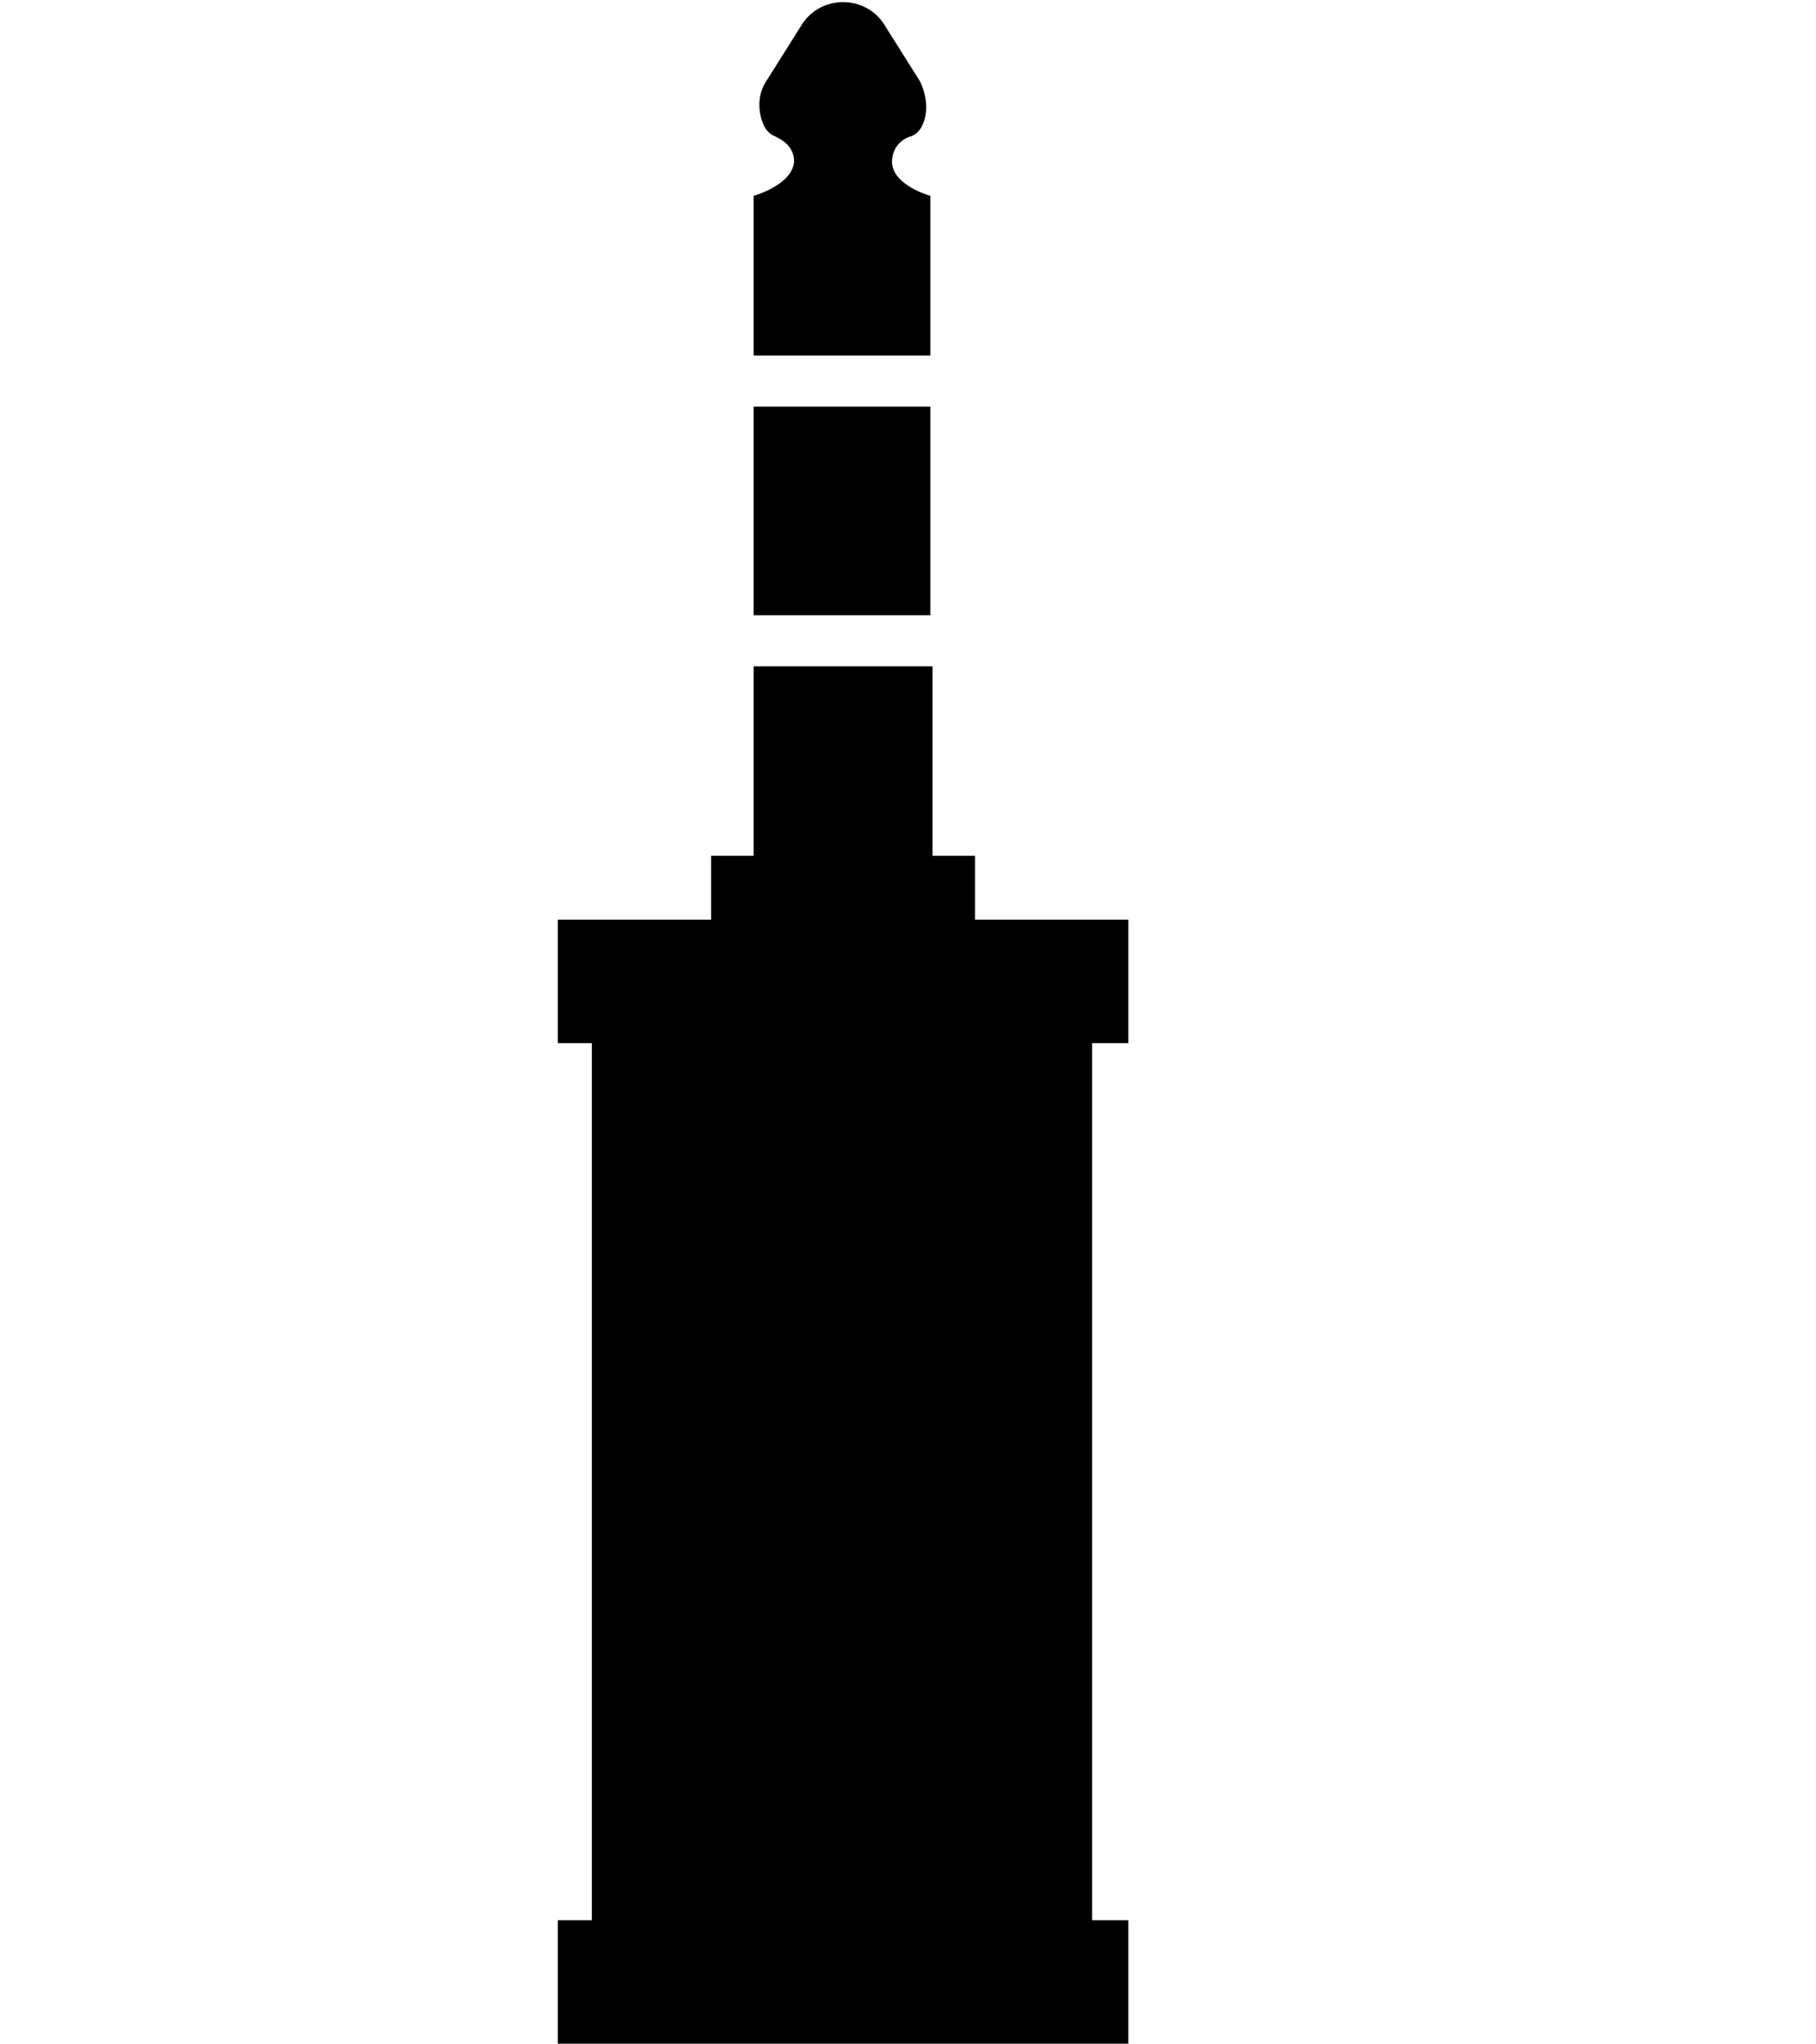
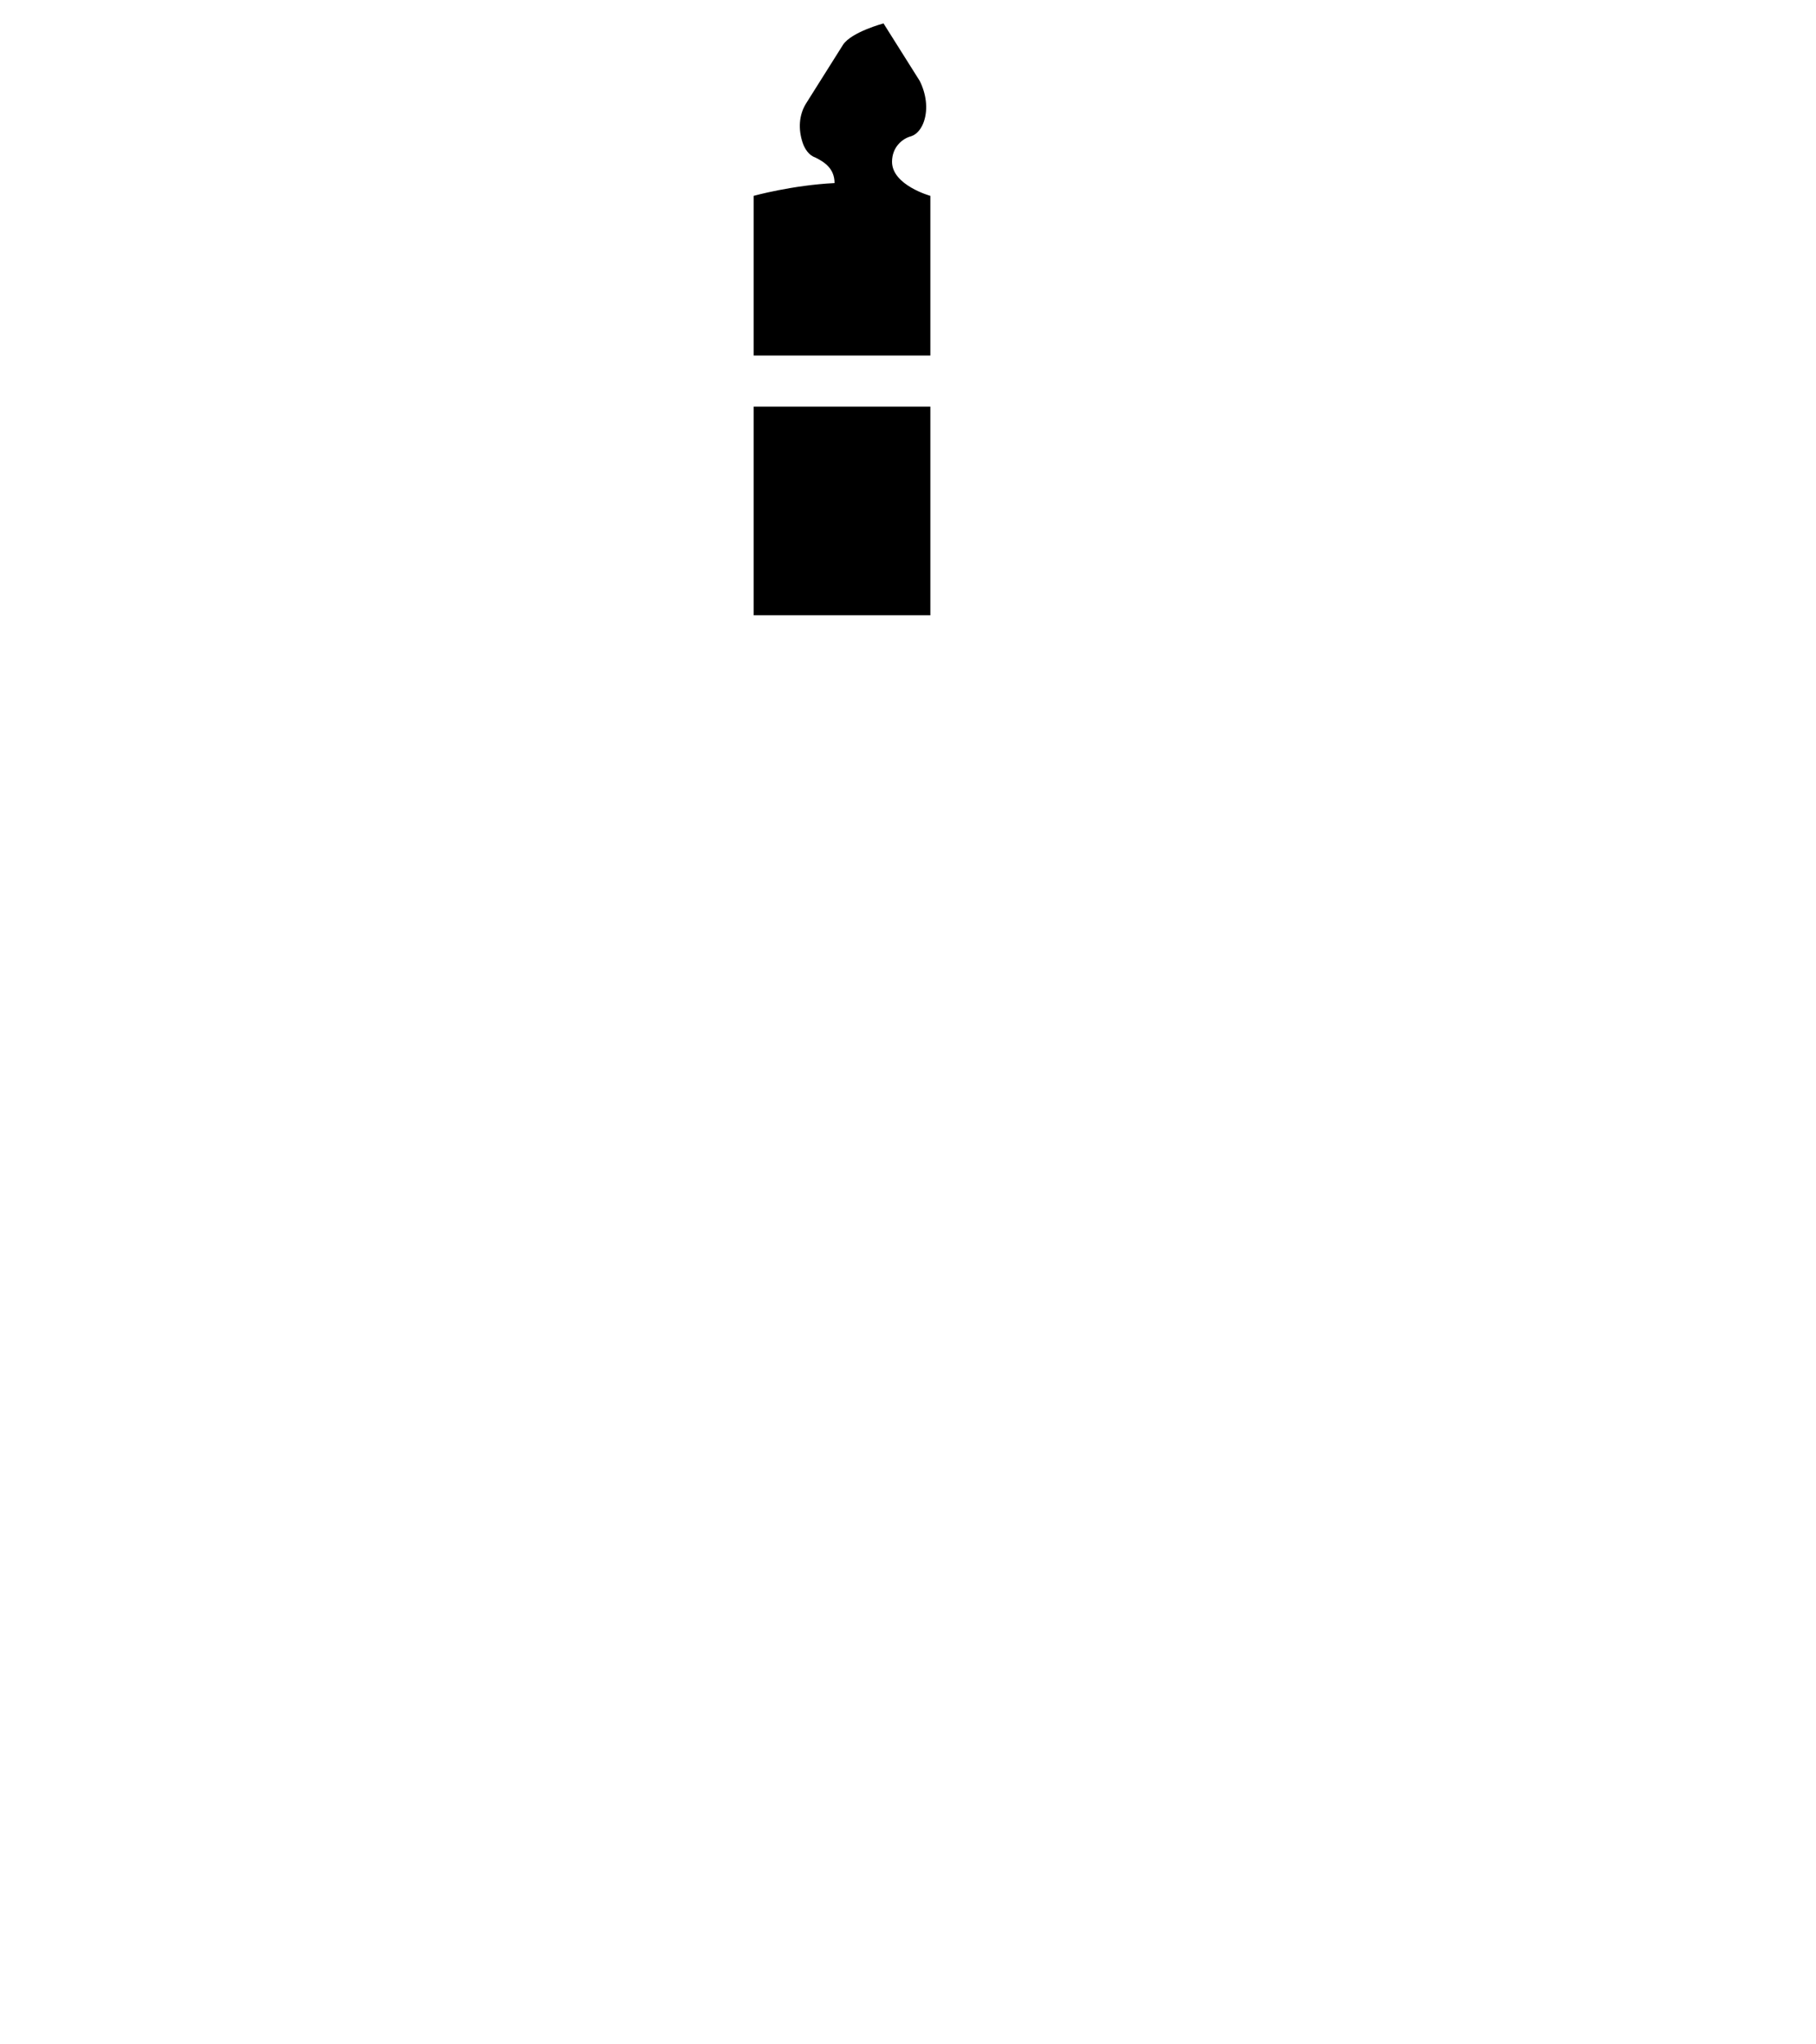
<svg xmlns="http://www.w3.org/2000/svg" version="1.1" id="Layer_1" x="0px" y="0px" viewBox="-136 133 85.3 96" style="enable-background:new -136 133 85.3 96;" xml:space="preserve">
  <g>
    <g>
      <rect x="-100.6" y="152.1" width="8.3" height="9.8" />
-       <path d="M-100.6,142.2L-100.6,142.2l0,7.5h8.3v-7.5c0,0-1.8-0.5-1.8-1.6c0-0.7,0.5-1.1,0.9-1.2c0.3-0.1,0.5-0.4,0.6-0.7    c0.2-0.6,0.1-1.3-0.2-1.9l-1.7-2.7c-0.4-0.6-1.1-1-1.9-1s-1.5,0.4-1.9,1l-1.7,2.7c-0.4,0.6-0.4,1.3-0.2,1.9    c0.1,0.3,0.3,0.6,0.6,0.7c0.4,0.2,0.9,0.5,0.9,1.2C-98.8,141.7-100.6,142.2-100.6,142.2z" />
-       <polygon points="-83,182 -83,176.2 -88.7,176.2 -90.2,176.2 -90.2,173.2 -92.2,173.2 -92.2,164.3 -100.6,164.3 -100.6,173.2     -102.6,173.2 -102.6,176.2 -104.2,176.2 -109.8,176.2 -109.8,182 -108.2,182 -108.2,223.2 -109.8,223.2 -109.8,229 -83,229     -83,223.2 -84.7,223.2 -84.7,182   " />
+       <path d="M-100.6,142.2L-100.6,142.2l0,7.5h8.3v-7.5c0,0-1.8-0.5-1.8-1.6c0-0.7,0.5-1.1,0.9-1.2c0.3-0.1,0.5-0.4,0.6-0.7    c0.2-0.6,0.1-1.3-0.2-1.9l-1.7-2.7s-1.5,0.4-1.9,1l-1.7,2.7c-0.4,0.6-0.4,1.3-0.2,1.9    c0.1,0.3,0.3,0.6,0.6,0.7c0.4,0.2,0.9,0.5,0.9,1.2C-98.8,141.7-100.6,142.2-100.6,142.2z" />
    </g>
  </g>
</svg>